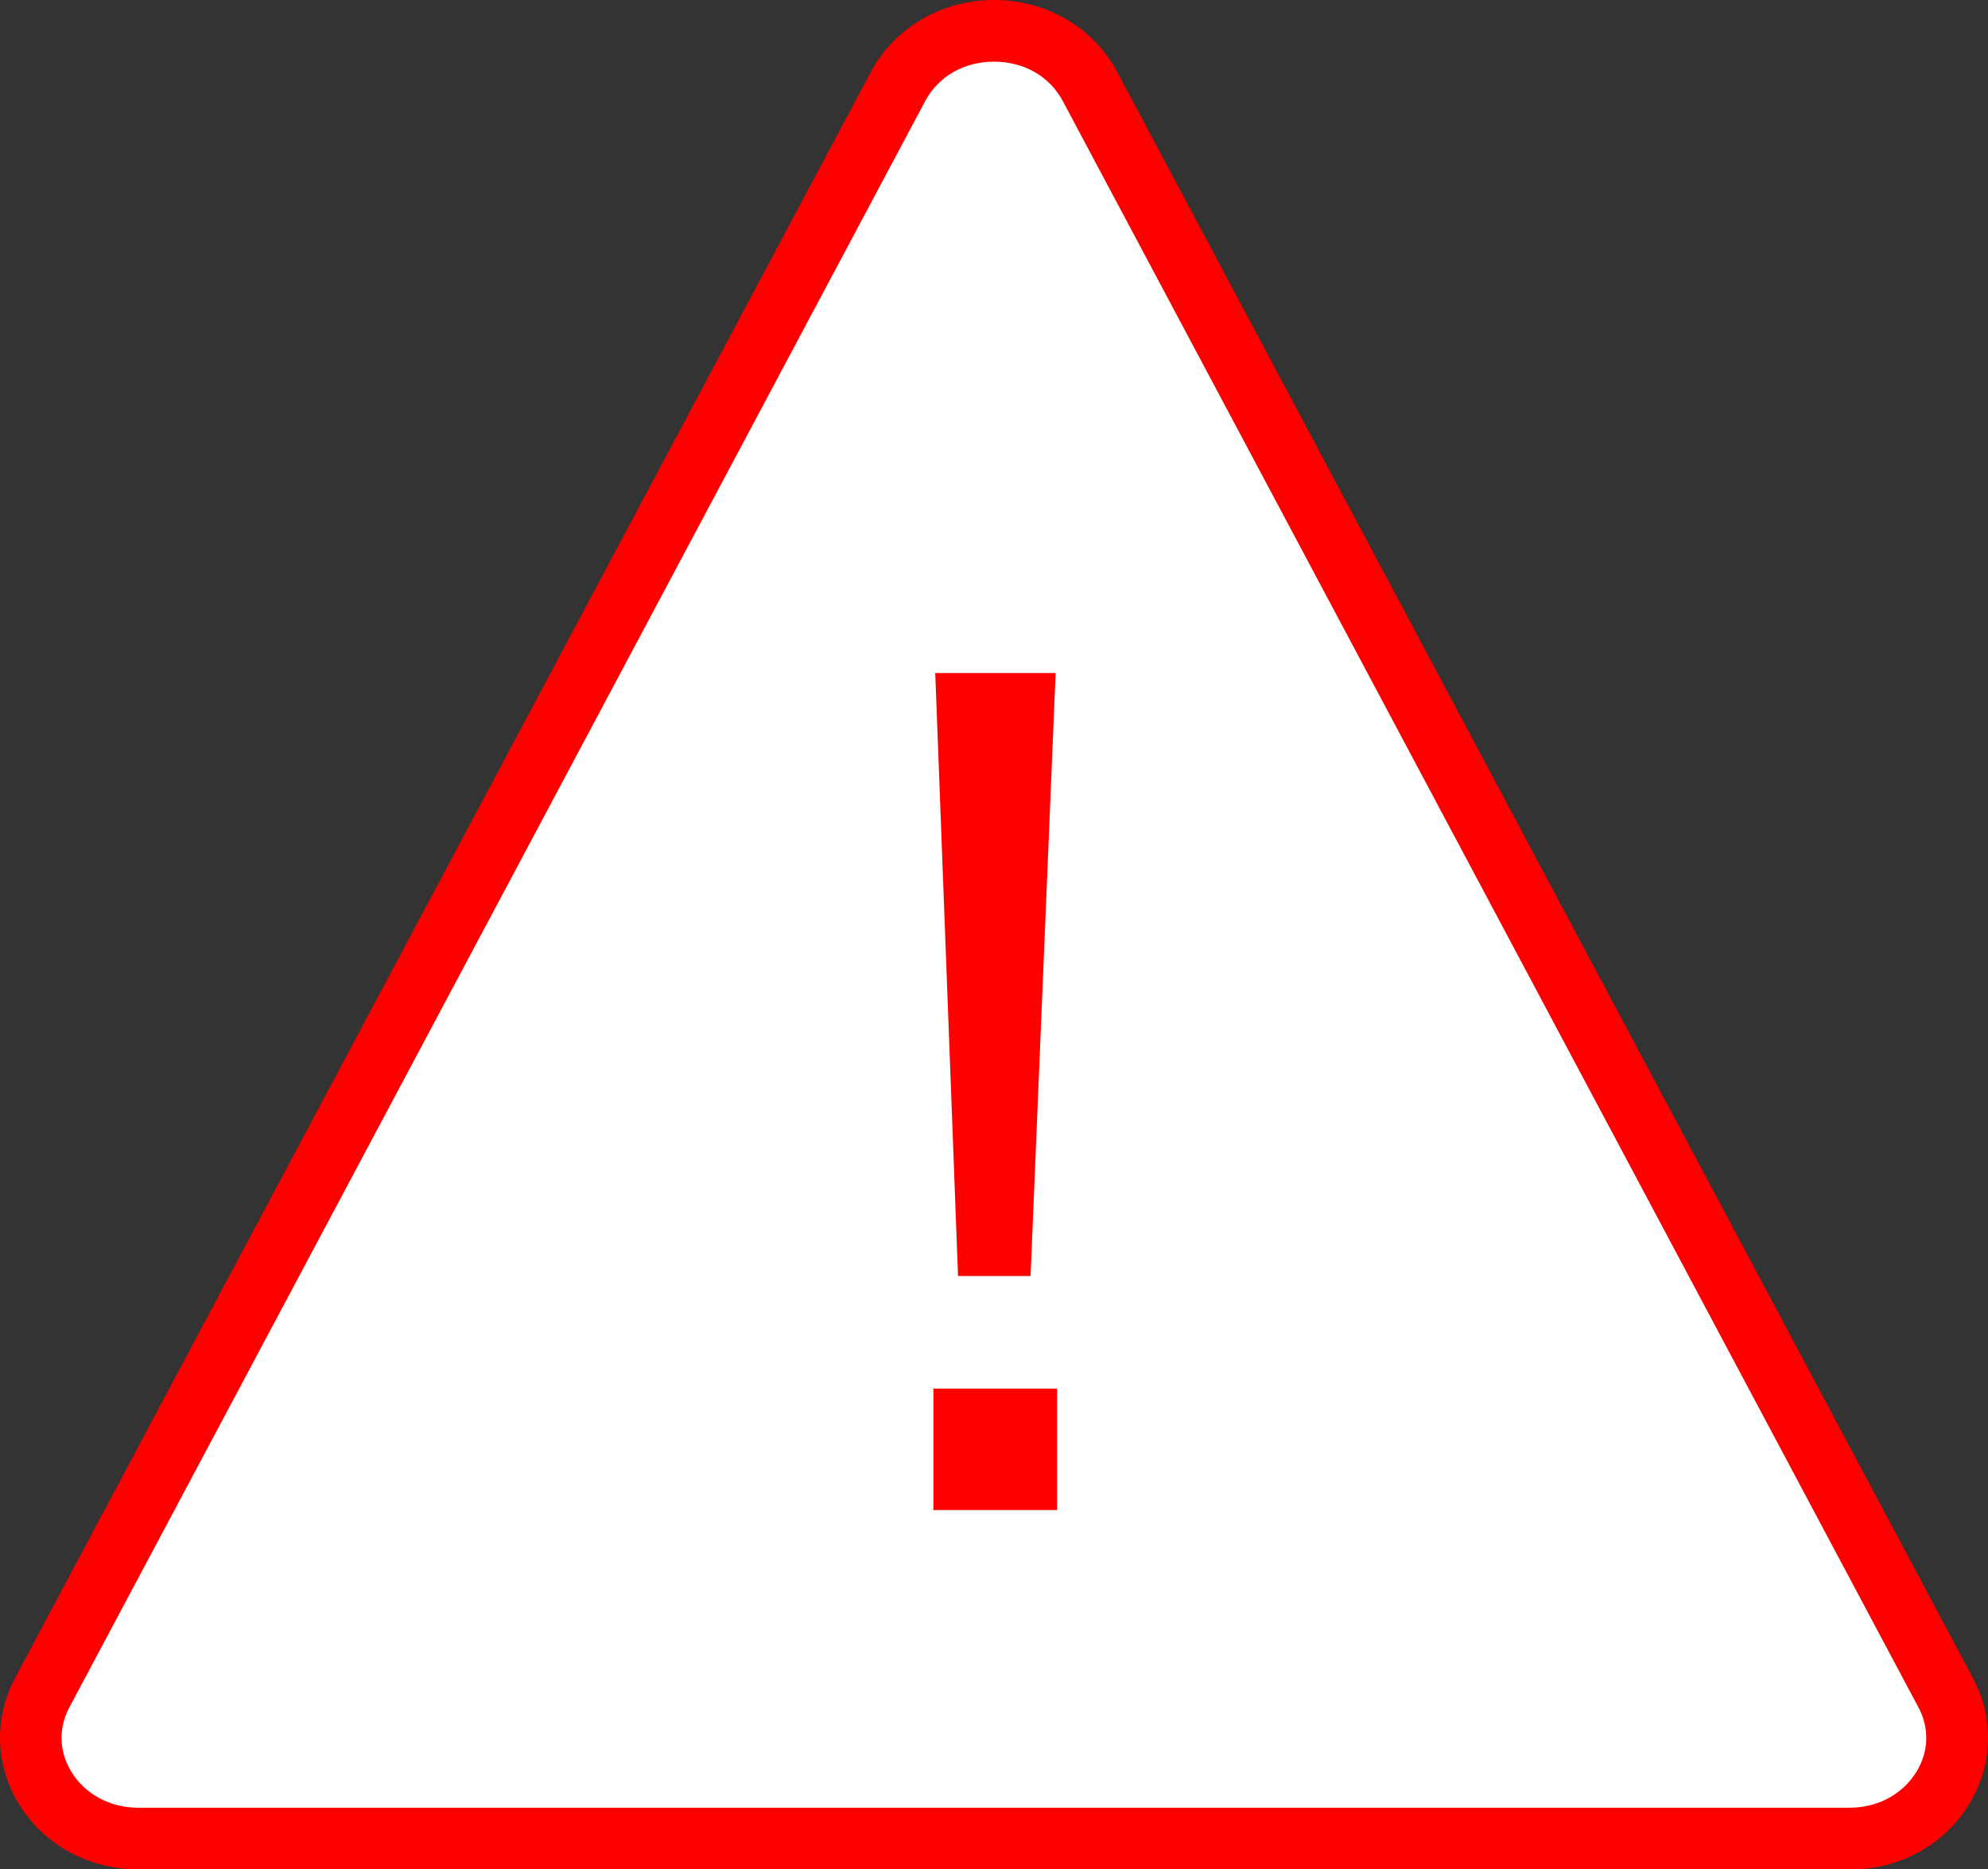
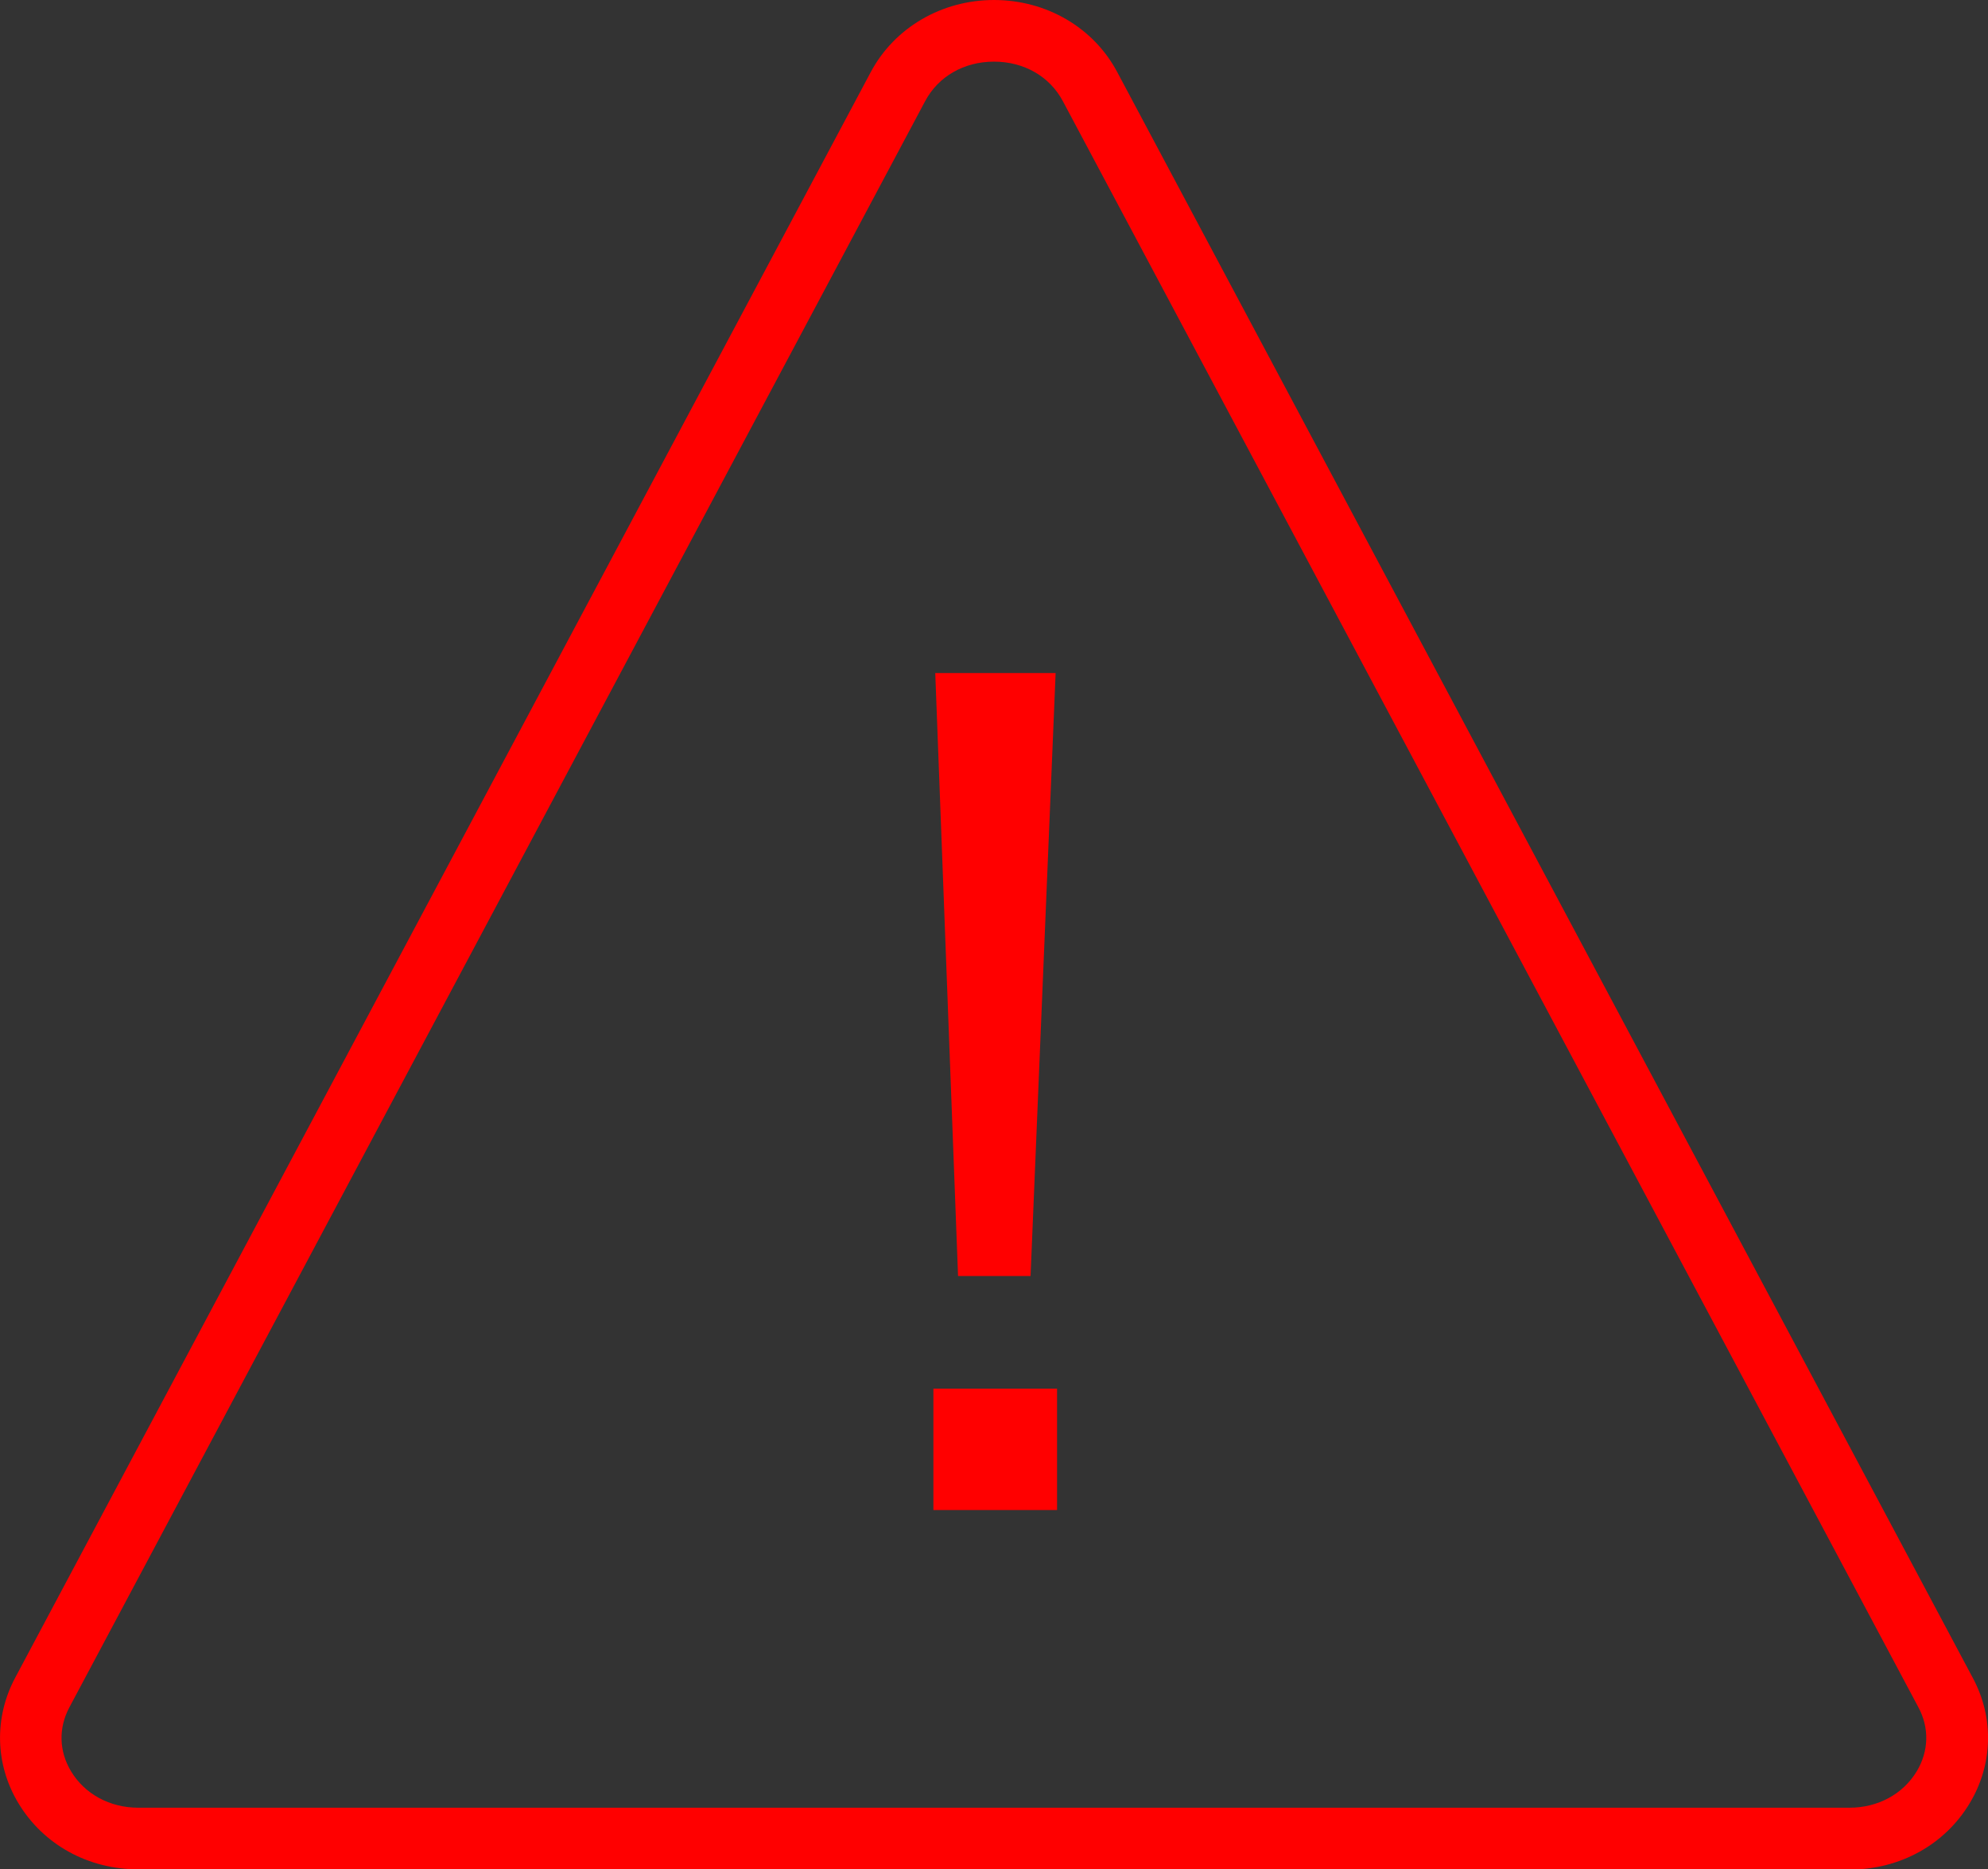
<svg xmlns="http://www.w3.org/2000/svg" id="_レイヤー_2" viewBox="0 0 96.78 90.99">
  <rect x="0" y="0" width="96.78" height="90.99" fill="#333333" stroke="none" />
  <defs>
    <style>.cls-1{fill:red;}.cls-1,.cls-2{stroke-width:0px;}.cls-2{fill:#fff;}</style>
  </defs>
  <g id="error">
-     <path class="cls-2" d="M53.06,4.21l41.66,78.18c1.74,3.26-.79,7.1-4.68,7.1H6.73c-3.89,0-6.41-3.84-4.68-7.1L43.71,4.21c1.93-3.62,7.43-3.62,9.35,0Z" />
    <path class="cls-1" d="M90.05,90.99H6.73c-2.45,0-4.63-1.21-5.84-3.23-1.13-1.88-1.18-4.15-.16-6.08L42.39,3.51c1.15-2.16,3.45-3.51,6-3.51s4.85,1.34,6,3.51l41.66,78.18c1.03,1.93.97,4.2-.16,6.08-1.21,2.02-3.4,3.23-5.84,3.23ZM48.39,3c-1.46,0-2.71.72-3.35,1.92L3.38,83.1c-.54,1.01-.51,2.14.08,3.12.67,1.11,1.89,1.77,3.27,1.77h83.31c1.38,0,2.6-.66,3.27-1.77.59-.98.62-2.12.08-3.12L51.74,4.92c-.64-1.2-1.89-1.92-3.35-1.92Z" />
    <path class="cls-1" d="M51.46,73.5h-6.02v-5.91h6.02v5.91ZM50.18,62.11h-3.54l-1.11-29.35h5.86l-1.22,29.35Z" />
  </g>
</svg>